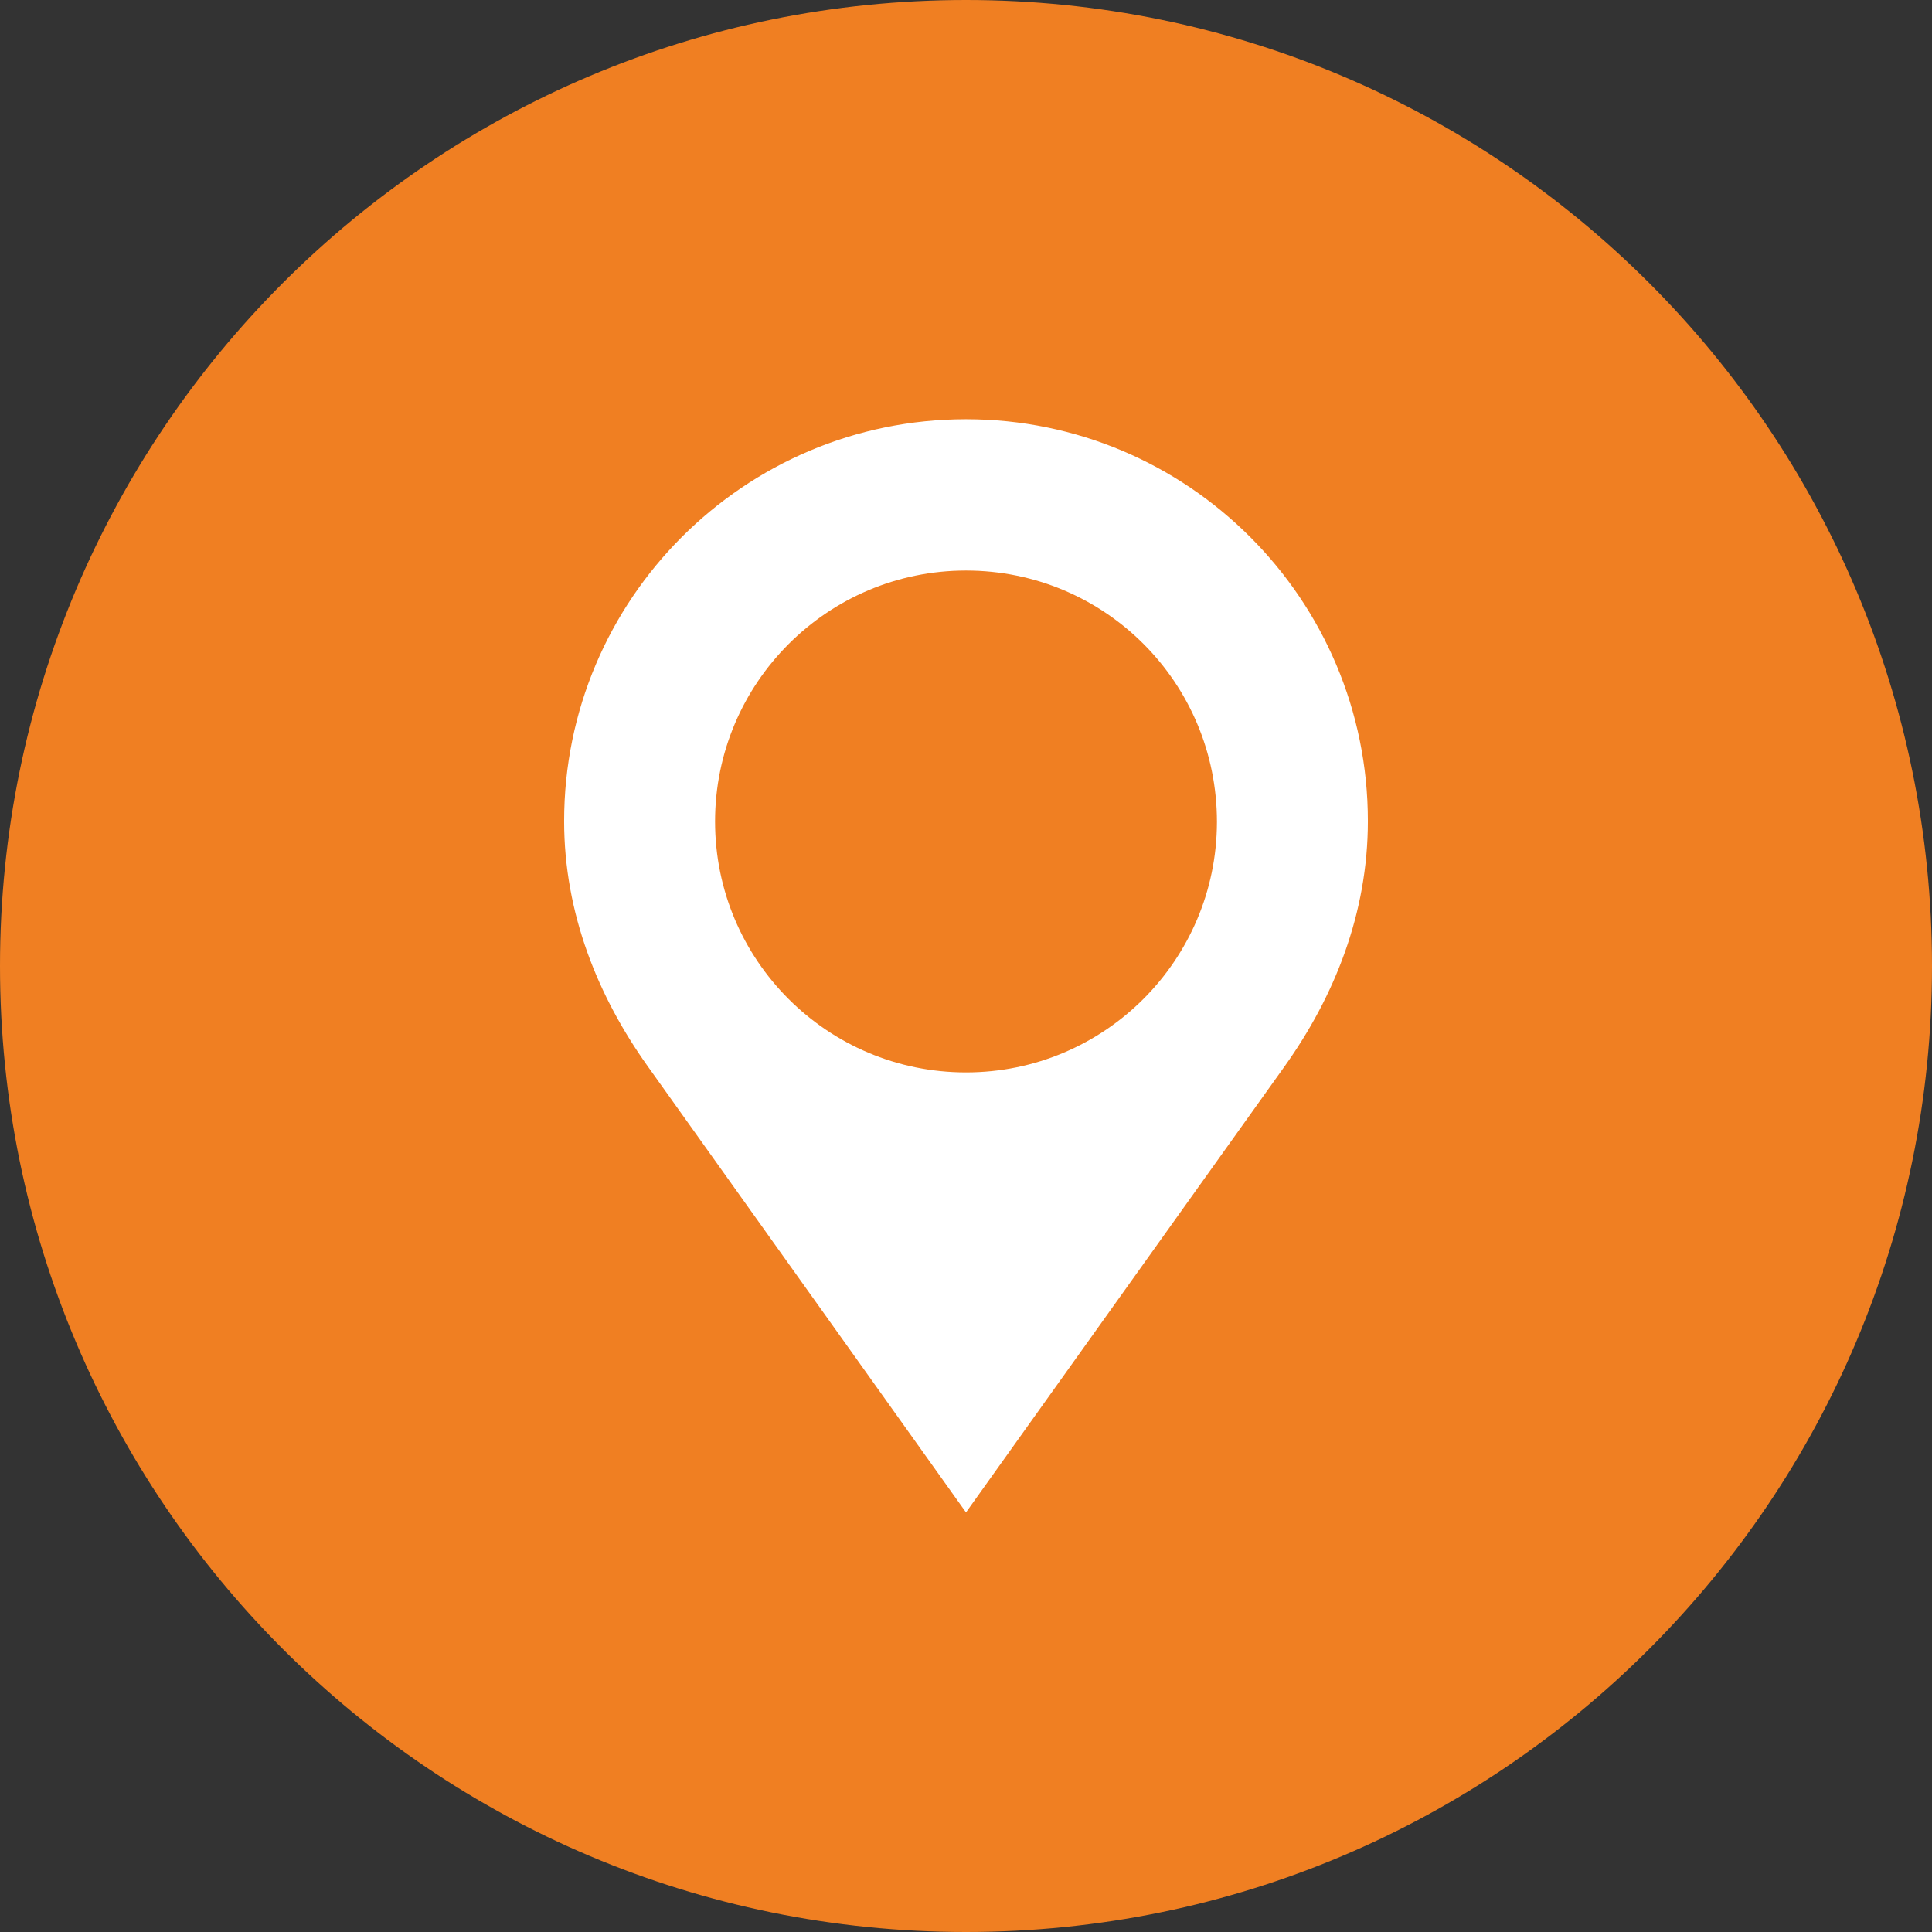
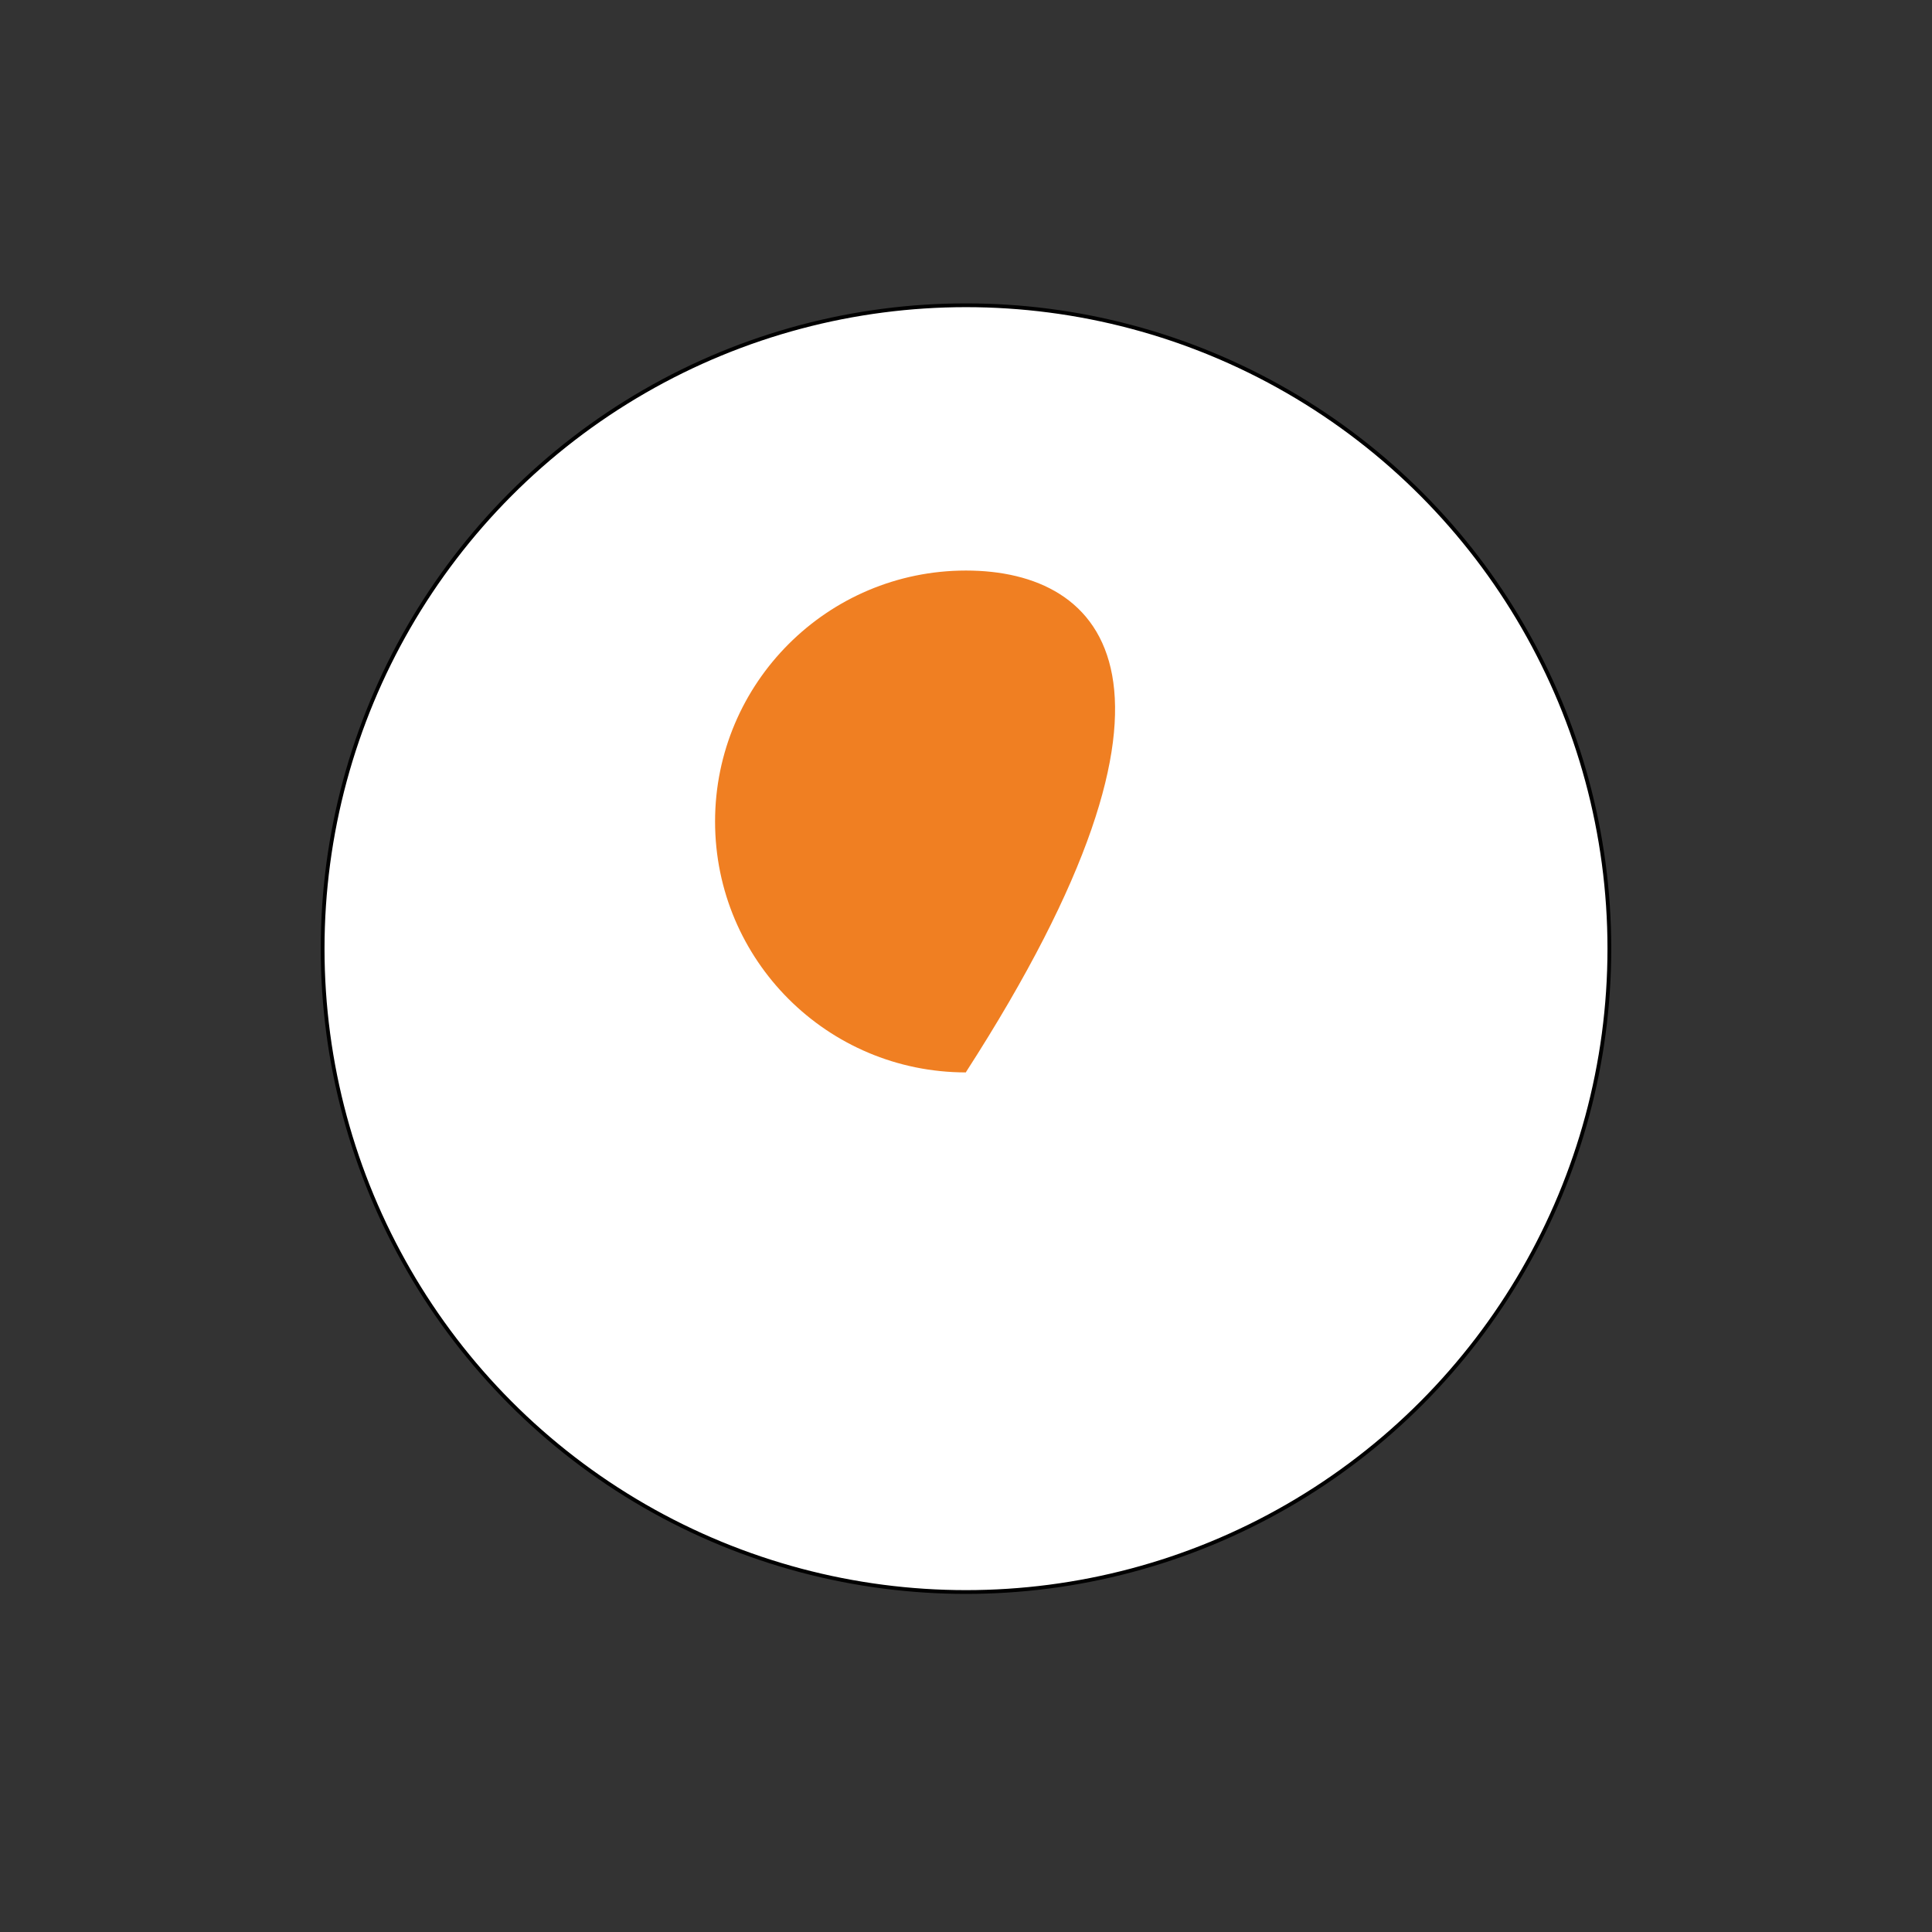
<svg xmlns="http://www.w3.org/2000/svg" version="1.1" id="Layer_1" x="0px" y="0px" viewBox="0 0 512 512" style="enable-background:new 0 0 512 512;" xml:space="preserve">
  <rect x="0" y="0" width="512" height="512" fill="#333333" stroke="none" />
  <style type="text/css">
	.st0{fill:#FFFFFF;stroke:#000000;stroke-miterlimit:10;}
	.st1{fill:#F07F22;}
</style>
  <circle class="st0" cx="256" cy="251.4" r="170.5" />
  <g>
-     <path class="st1" d="M256,151.2c-36.7,0-66.5,29.8-66.5,66.5c0,36.8,29.8,66.5,66.5,66.5c36.7,0,66.4-29.7,66.5-66.3   c0,0,0-0.1,0-0.1C322.5,180.9,292.8,151.2,256,151.2z" />
-     <path class="st1" d="M256,0C114.6,0,0,114.6,0,256s114.6,256,256,256s256-114.6,256-256S397.4,0,256,0z M340.5,282.5L256,400.8   l-84.4-118.3c-13.1-18.4-22.1-40.4-22.1-64.9c0-58.8,47.7-106.5,106.5-106.5c58.8,0,106.5,47.7,106.5,106.5   C362.5,242.1,353.6,264.1,340.5,282.5z" />
+     <path class="st1" d="M256,151.2c-36.7,0-66.5,29.8-66.5,66.5c0,36.8,29.8,66.5,66.5,66.5c0,0,0-0.1,0-0.1C322.5,180.9,292.8,151.2,256,151.2z" />
  </g>
</svg>